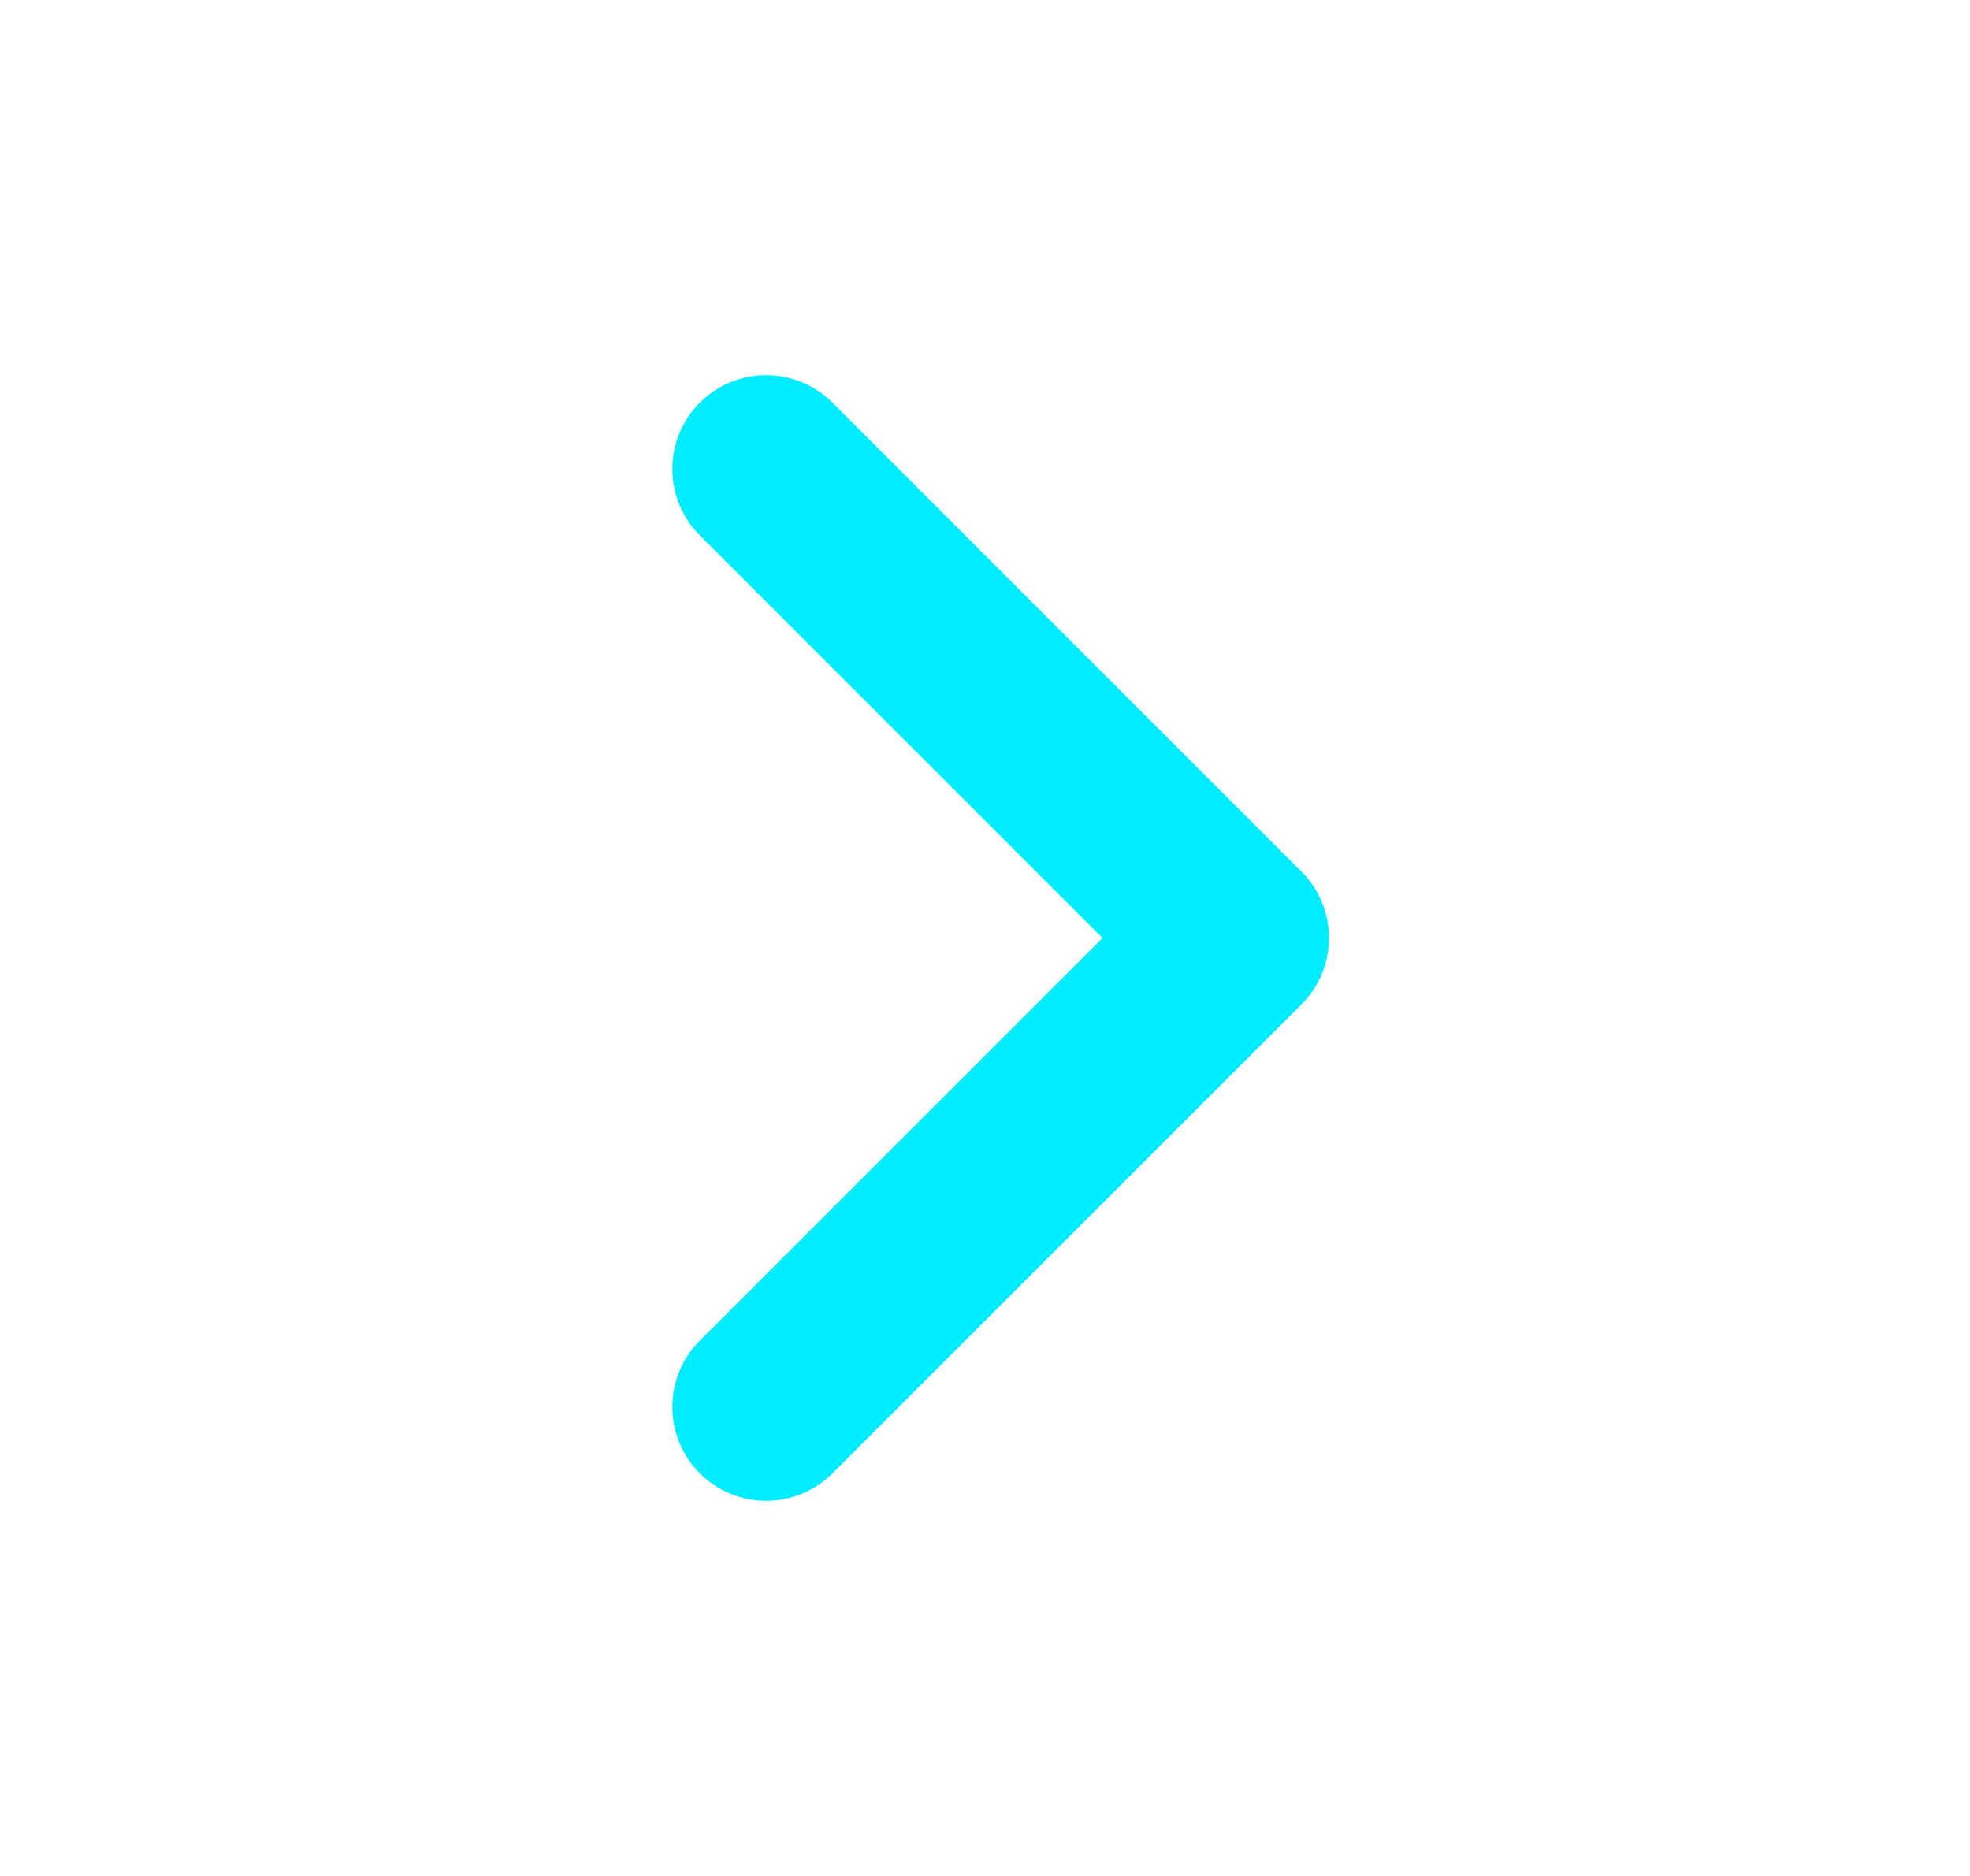
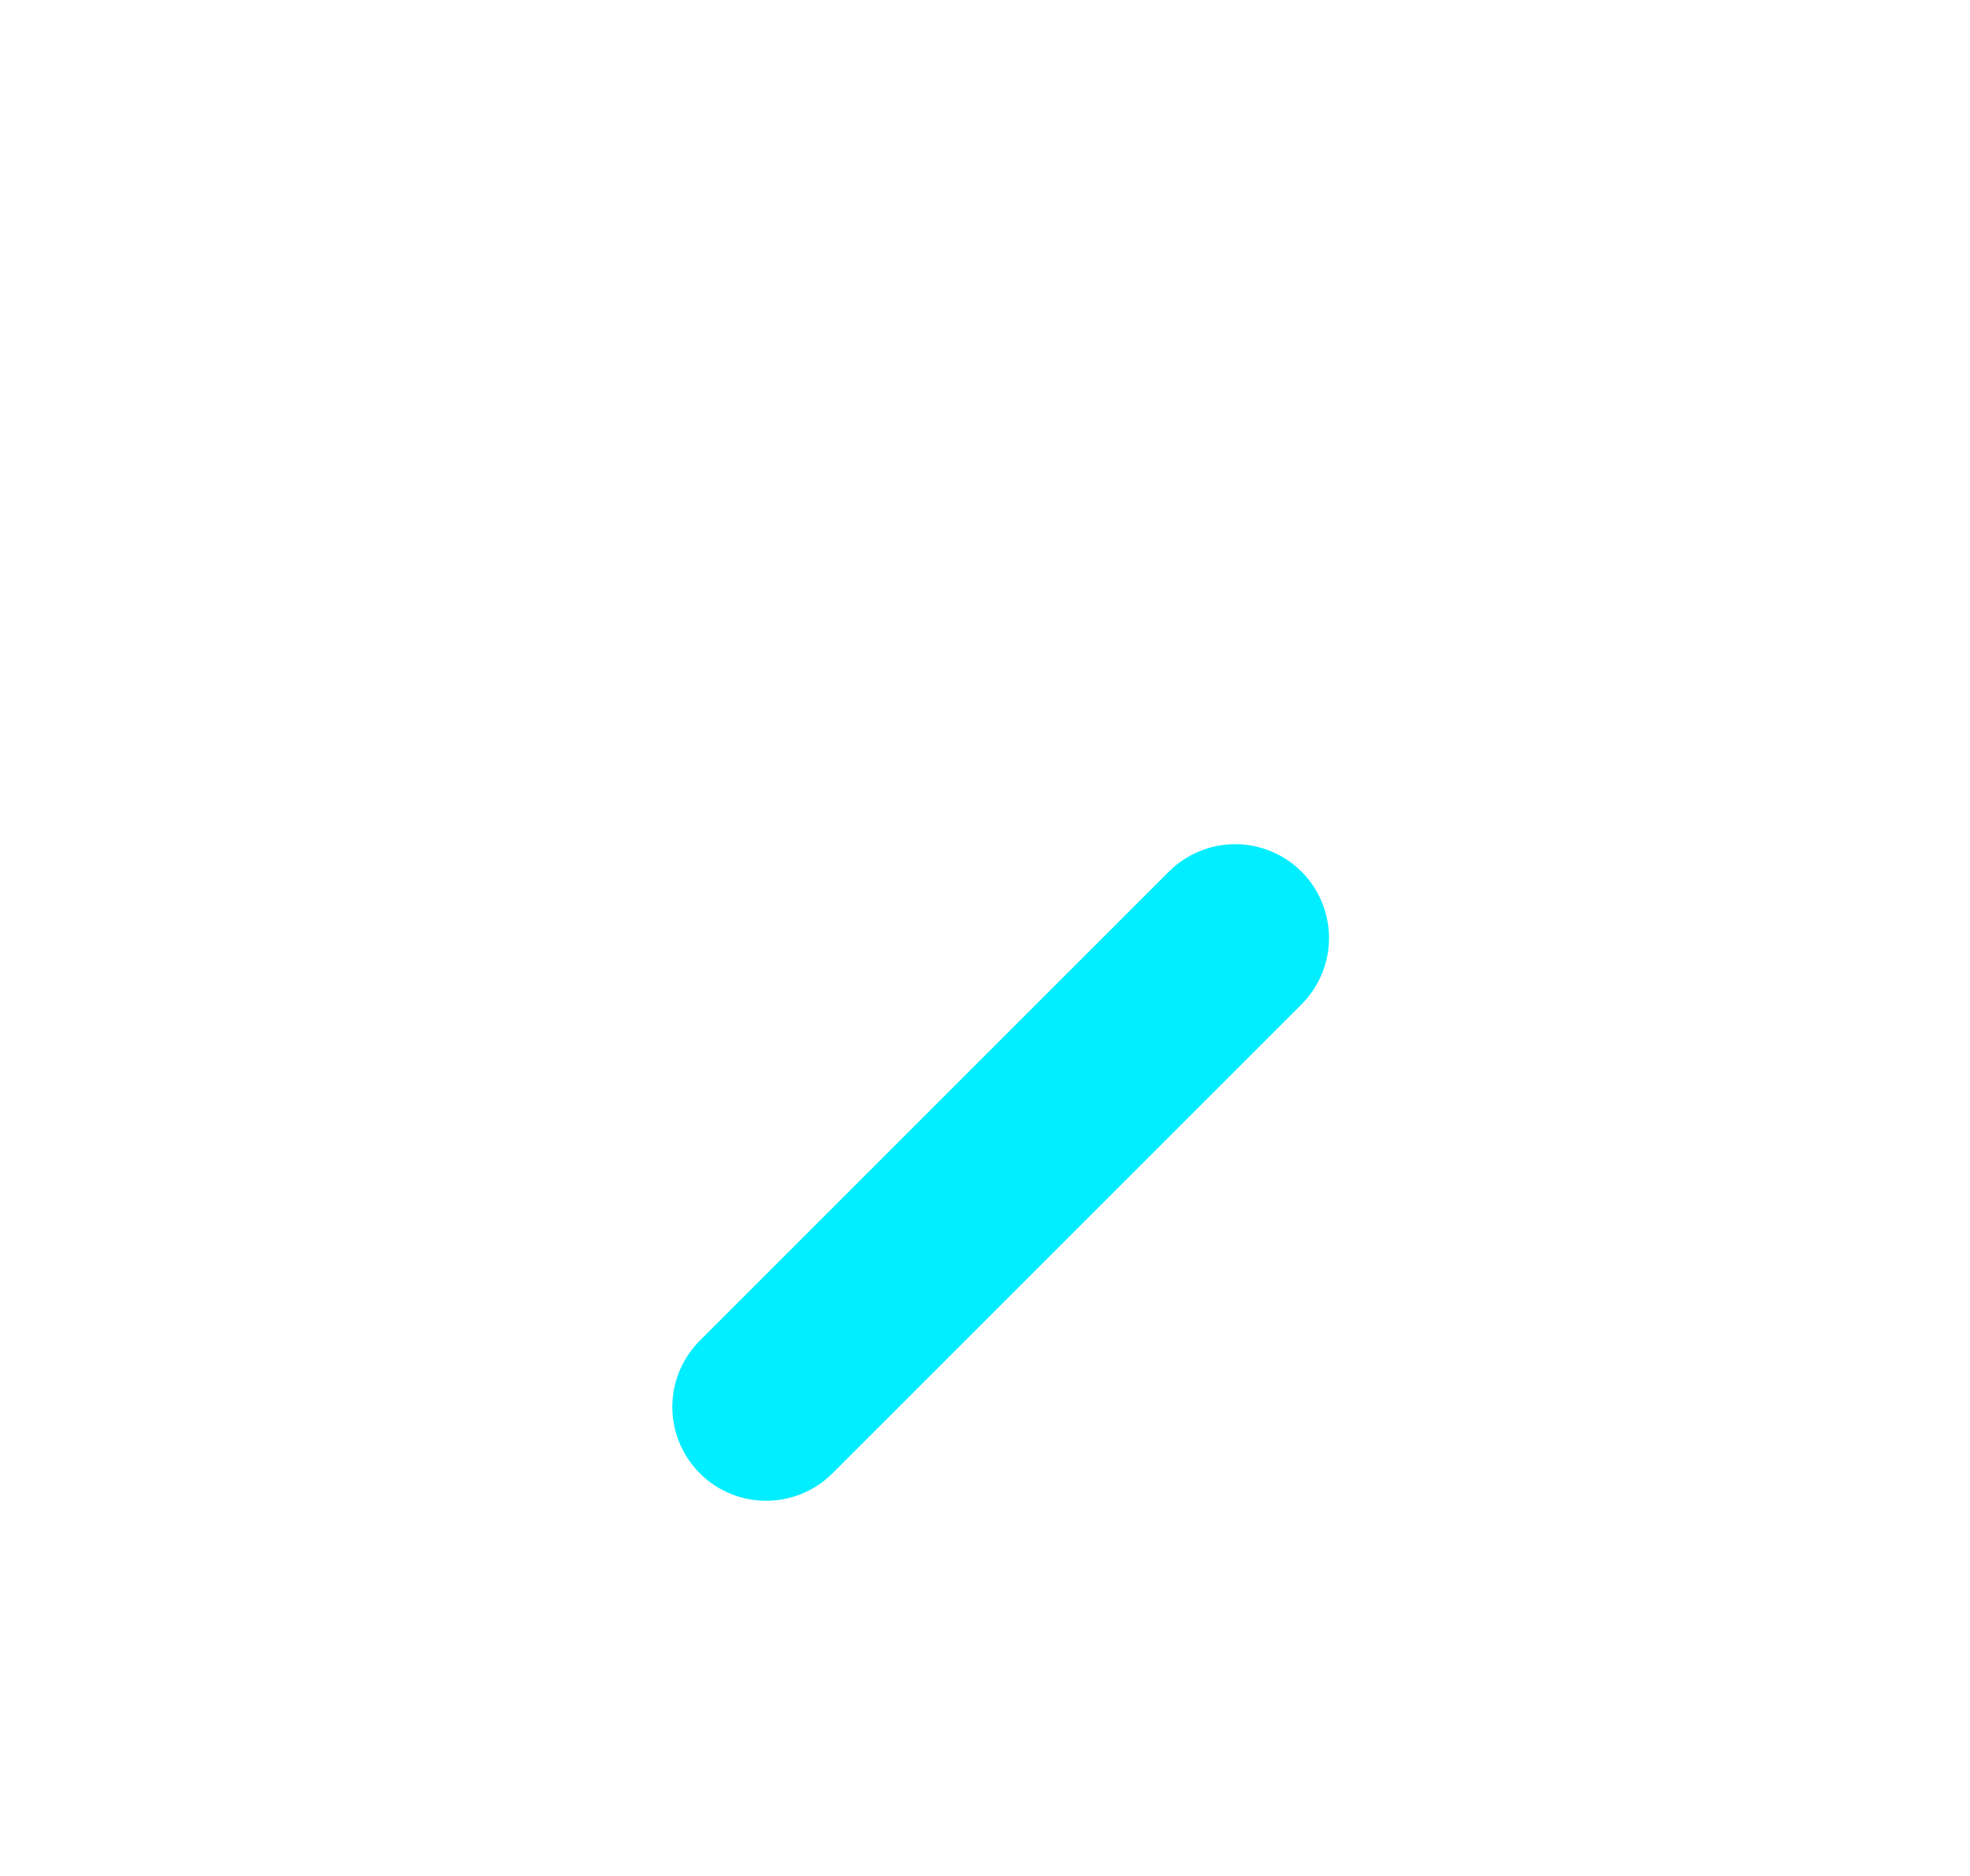
<svg xmlns="http://www.w3.org/2000/svg" width="21" height="20" viewBox="0 0 21 20" fill="none">
-   <path d="M8.167 15L13.167 10L8.167 5" stroke="#00EEFF" stroke-width="2" stroke-linecap="round" stroke-linejoin="round" />
+   <path d="M8.167 15L13.167 10" stroke="#00EEFF" stroke-width="2" stroke-linecap="round" stroke-linejoin="round" />
</svg>